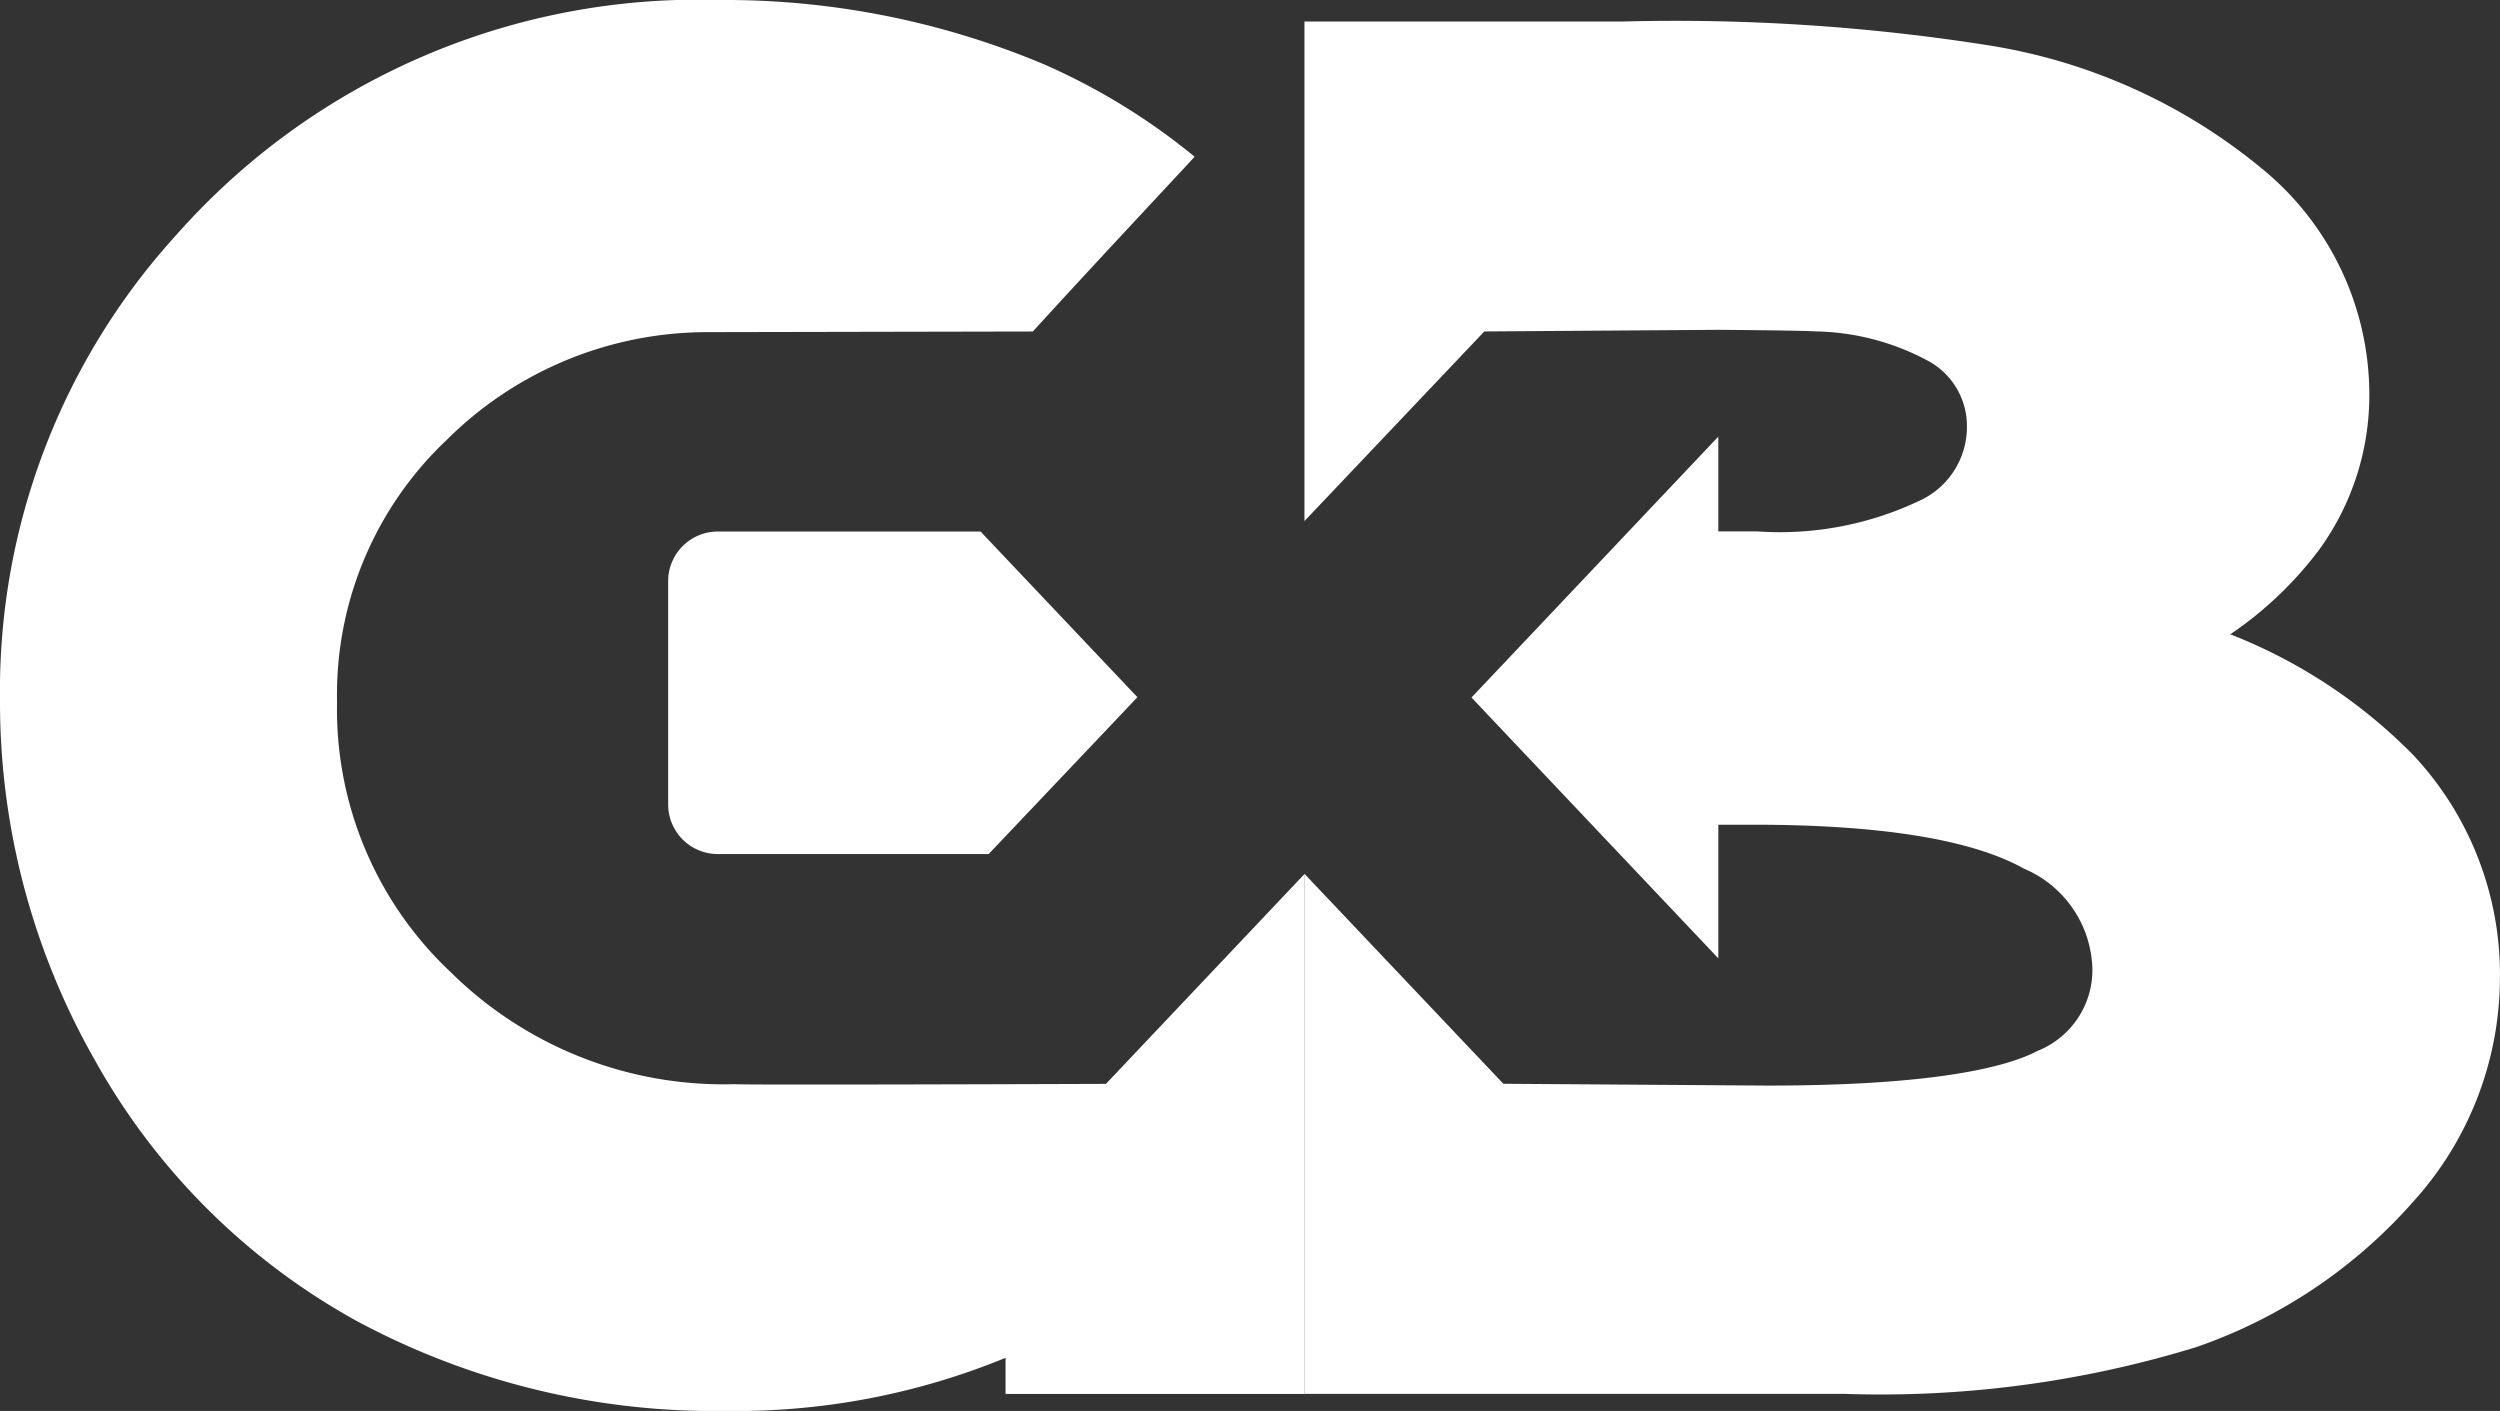
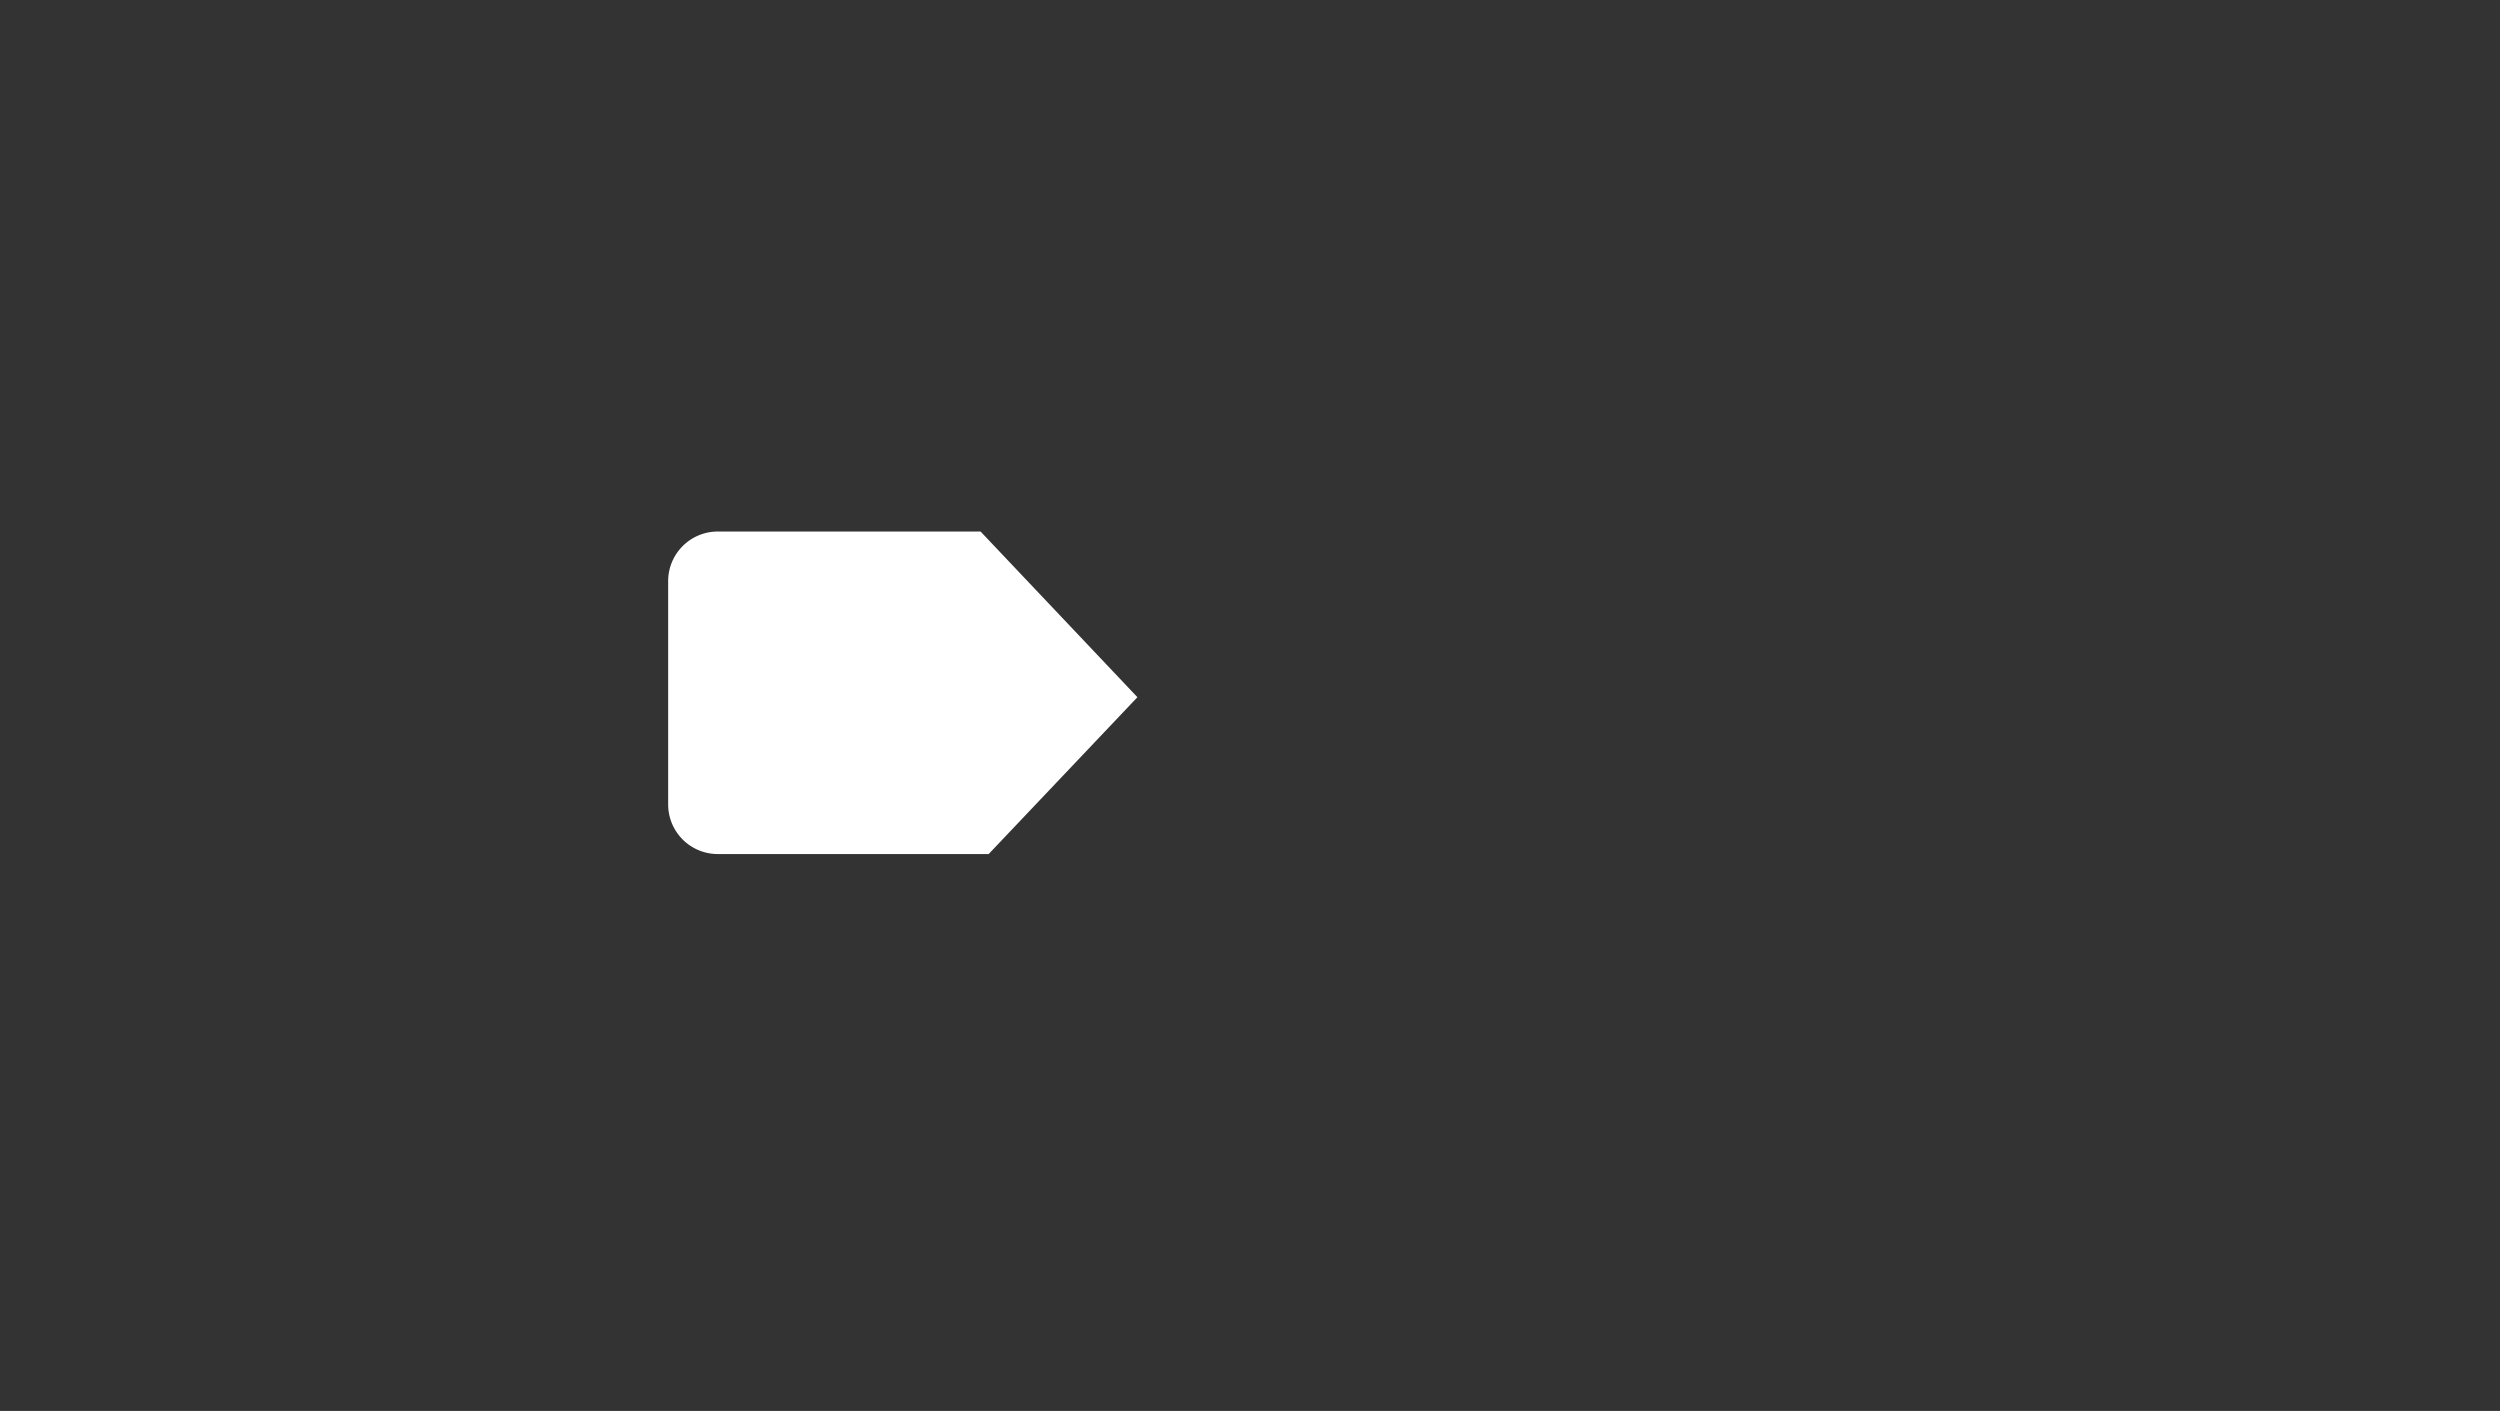
<svg xmlns="http://www.w3.org/2000/svg" id="logo_GXB" width="70.137" height="39.584" viewBox="0 0 70.137 39.584">
  <rect x="0" y="0" width="70.137" height="39.584" fill="#333333" stroke="none" />
-   <path id="Tracé_3580" data-name="Tracé 3580" d="M36.6,39.1V24.517l-5.573,5.891s-10.34.038-10.4.008a10.891,10.891,0,0,1-7.971-3.131,10.113,10.113,0,0,1-3.2-7.6,9.823,9.823,0,0,1,3.076-7.343,10.363,10.363,0,0,1,7.282-3.024L28.977,9.3c1.883-2.069,4.533-4.882,4.536-4.905A18.117,18.117,0,0,0,29.28,1.8a23.11,23.11,0,0,0-9.1-1.8A19.535,19.535,0,0,0,4.951,6.586,19,19,0,0,0,0,19.613,20.289,20.289,0,0,0,2.67,29.757a18.785,18.785,0,0,0,7.3,7.283,21.193,21.193,0,0,0,10.4,2.544,19.9,19.9,0,0,0,7.841-1.491v1.013h8.43v0Z" fill="#fff" />
  <path id="Tracé_3581" data-name="Tracé 3581" d="M260.363,206.015a1.392,1.392,0,0,0-1.392,1.392v6.264a1.392,1.392,0,0,0,1.392,1.392h7.6l4.173-4.4-4.4-4.648Z" transform="translate(-240.226 -191.103)" fill="#fff" />
-   <path id="Tracé_3582" data-name="Tracé 3582" d="M536.758,29.03a14.742,14.742,0,0,0-5.183-3.439,10.4,10.4,0,0,0,2.5-2.383,7.371,7.371,0,0,0,1.4-4.37,8.191,8.191,0,0,0-3.015-6.313A15.942,15.942,0,0,0,524.8,9.069,56.432,56.432,0,0,0,514.528,8.4H505.6V22.415l5.046-5.32,6.56-.046s2.352.016,2.756.046H520l0,0a6.885,6.885,0,0,1,3.049.8,2.077,2.077,0,0,1,1.137,1.855,2.279,2.279,0,0,1-1.226,2.043,9.136,9.136,0,0,1-4.666.911h-1.083V20.045l-6.925,7.32,6.925,7.317V30.933h.977c3.581,0,6.139.415,7.6,1.234A3.139,3.139,0,0,1,527.706,35a2.445,2.445,0,0,1-1.535,2.277c-.846.445-2.846.975-7.575.975l-7.415-.051L505.6,32.31l0,0V46.9h15.126a30.144,30.144,0,0,0,9.9-1.313,14.363,14.363,0,0,0,6.073-4.07,9.375,9.375,0,0,0,2.44-6.266,9,9,0,0,0-2.384-6.221" transform="translate(-469.004 -7.796)" fill="#fff" />
-   <path id="Tracé_3583" data-name="Tracé 3583" d="M704.06,128.475h-.034l.032,0Z" transform="translate(-653.067 -119.176)" fill="#fff" />
</svg>